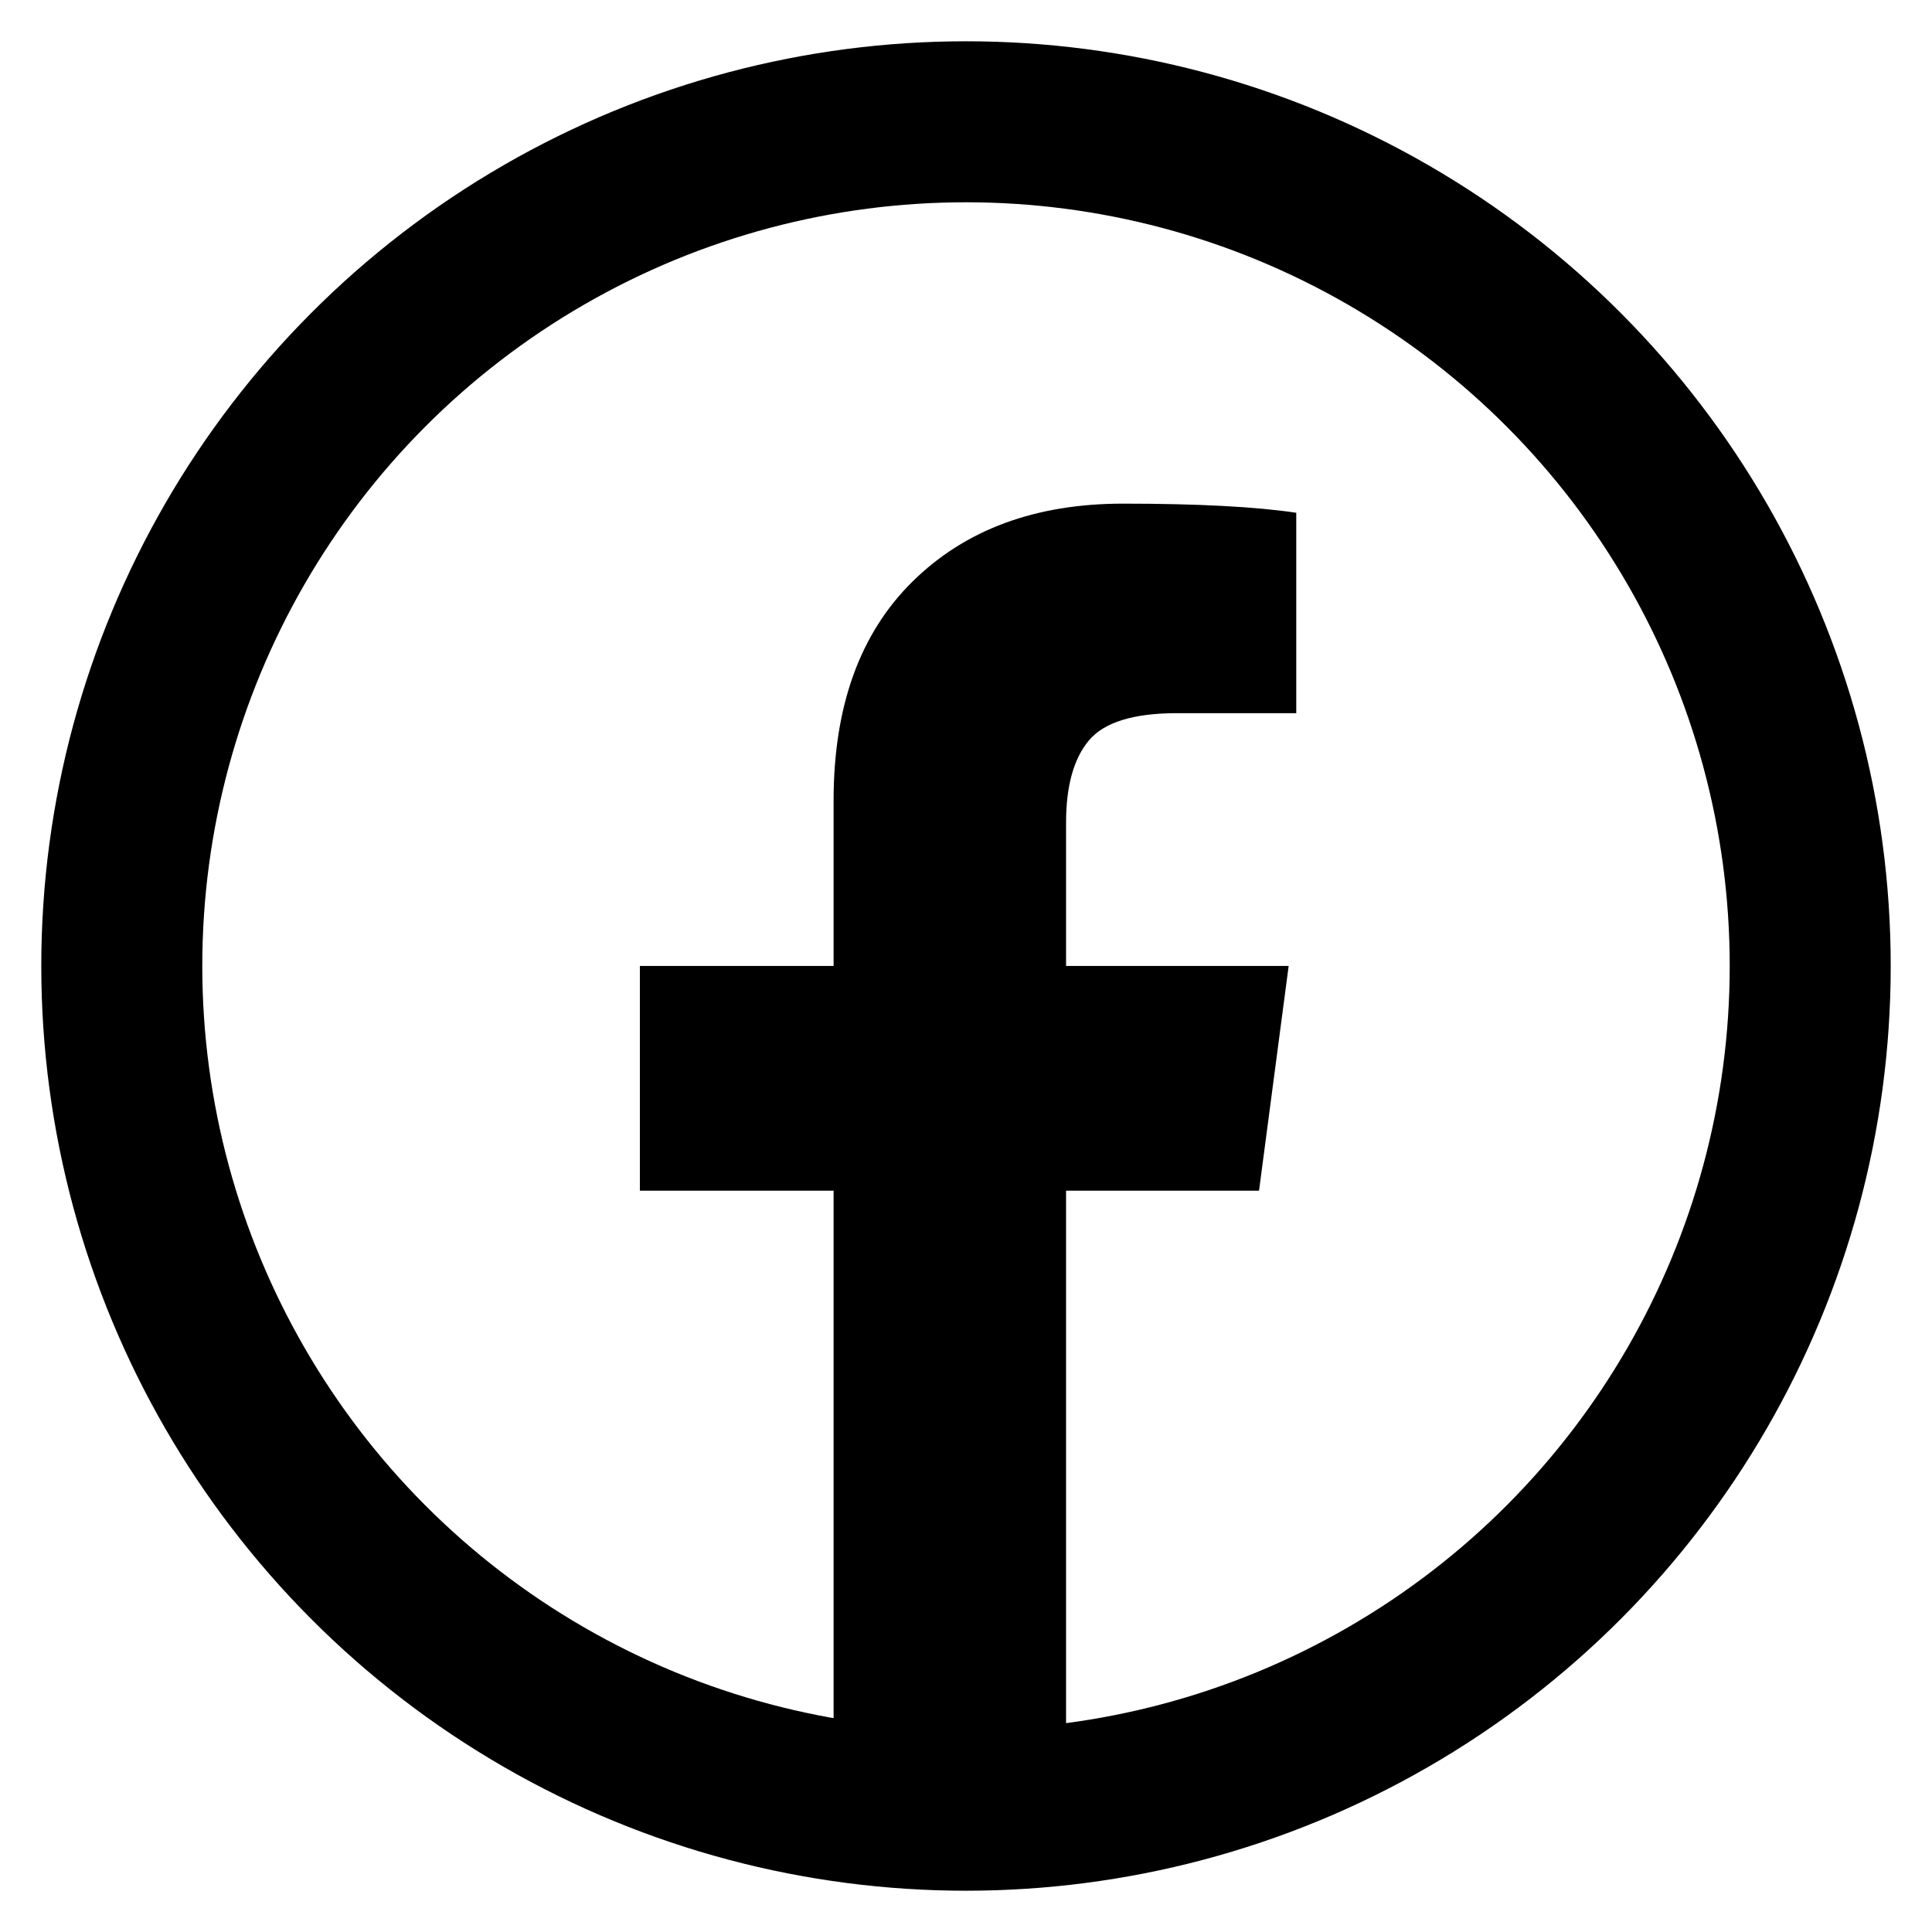
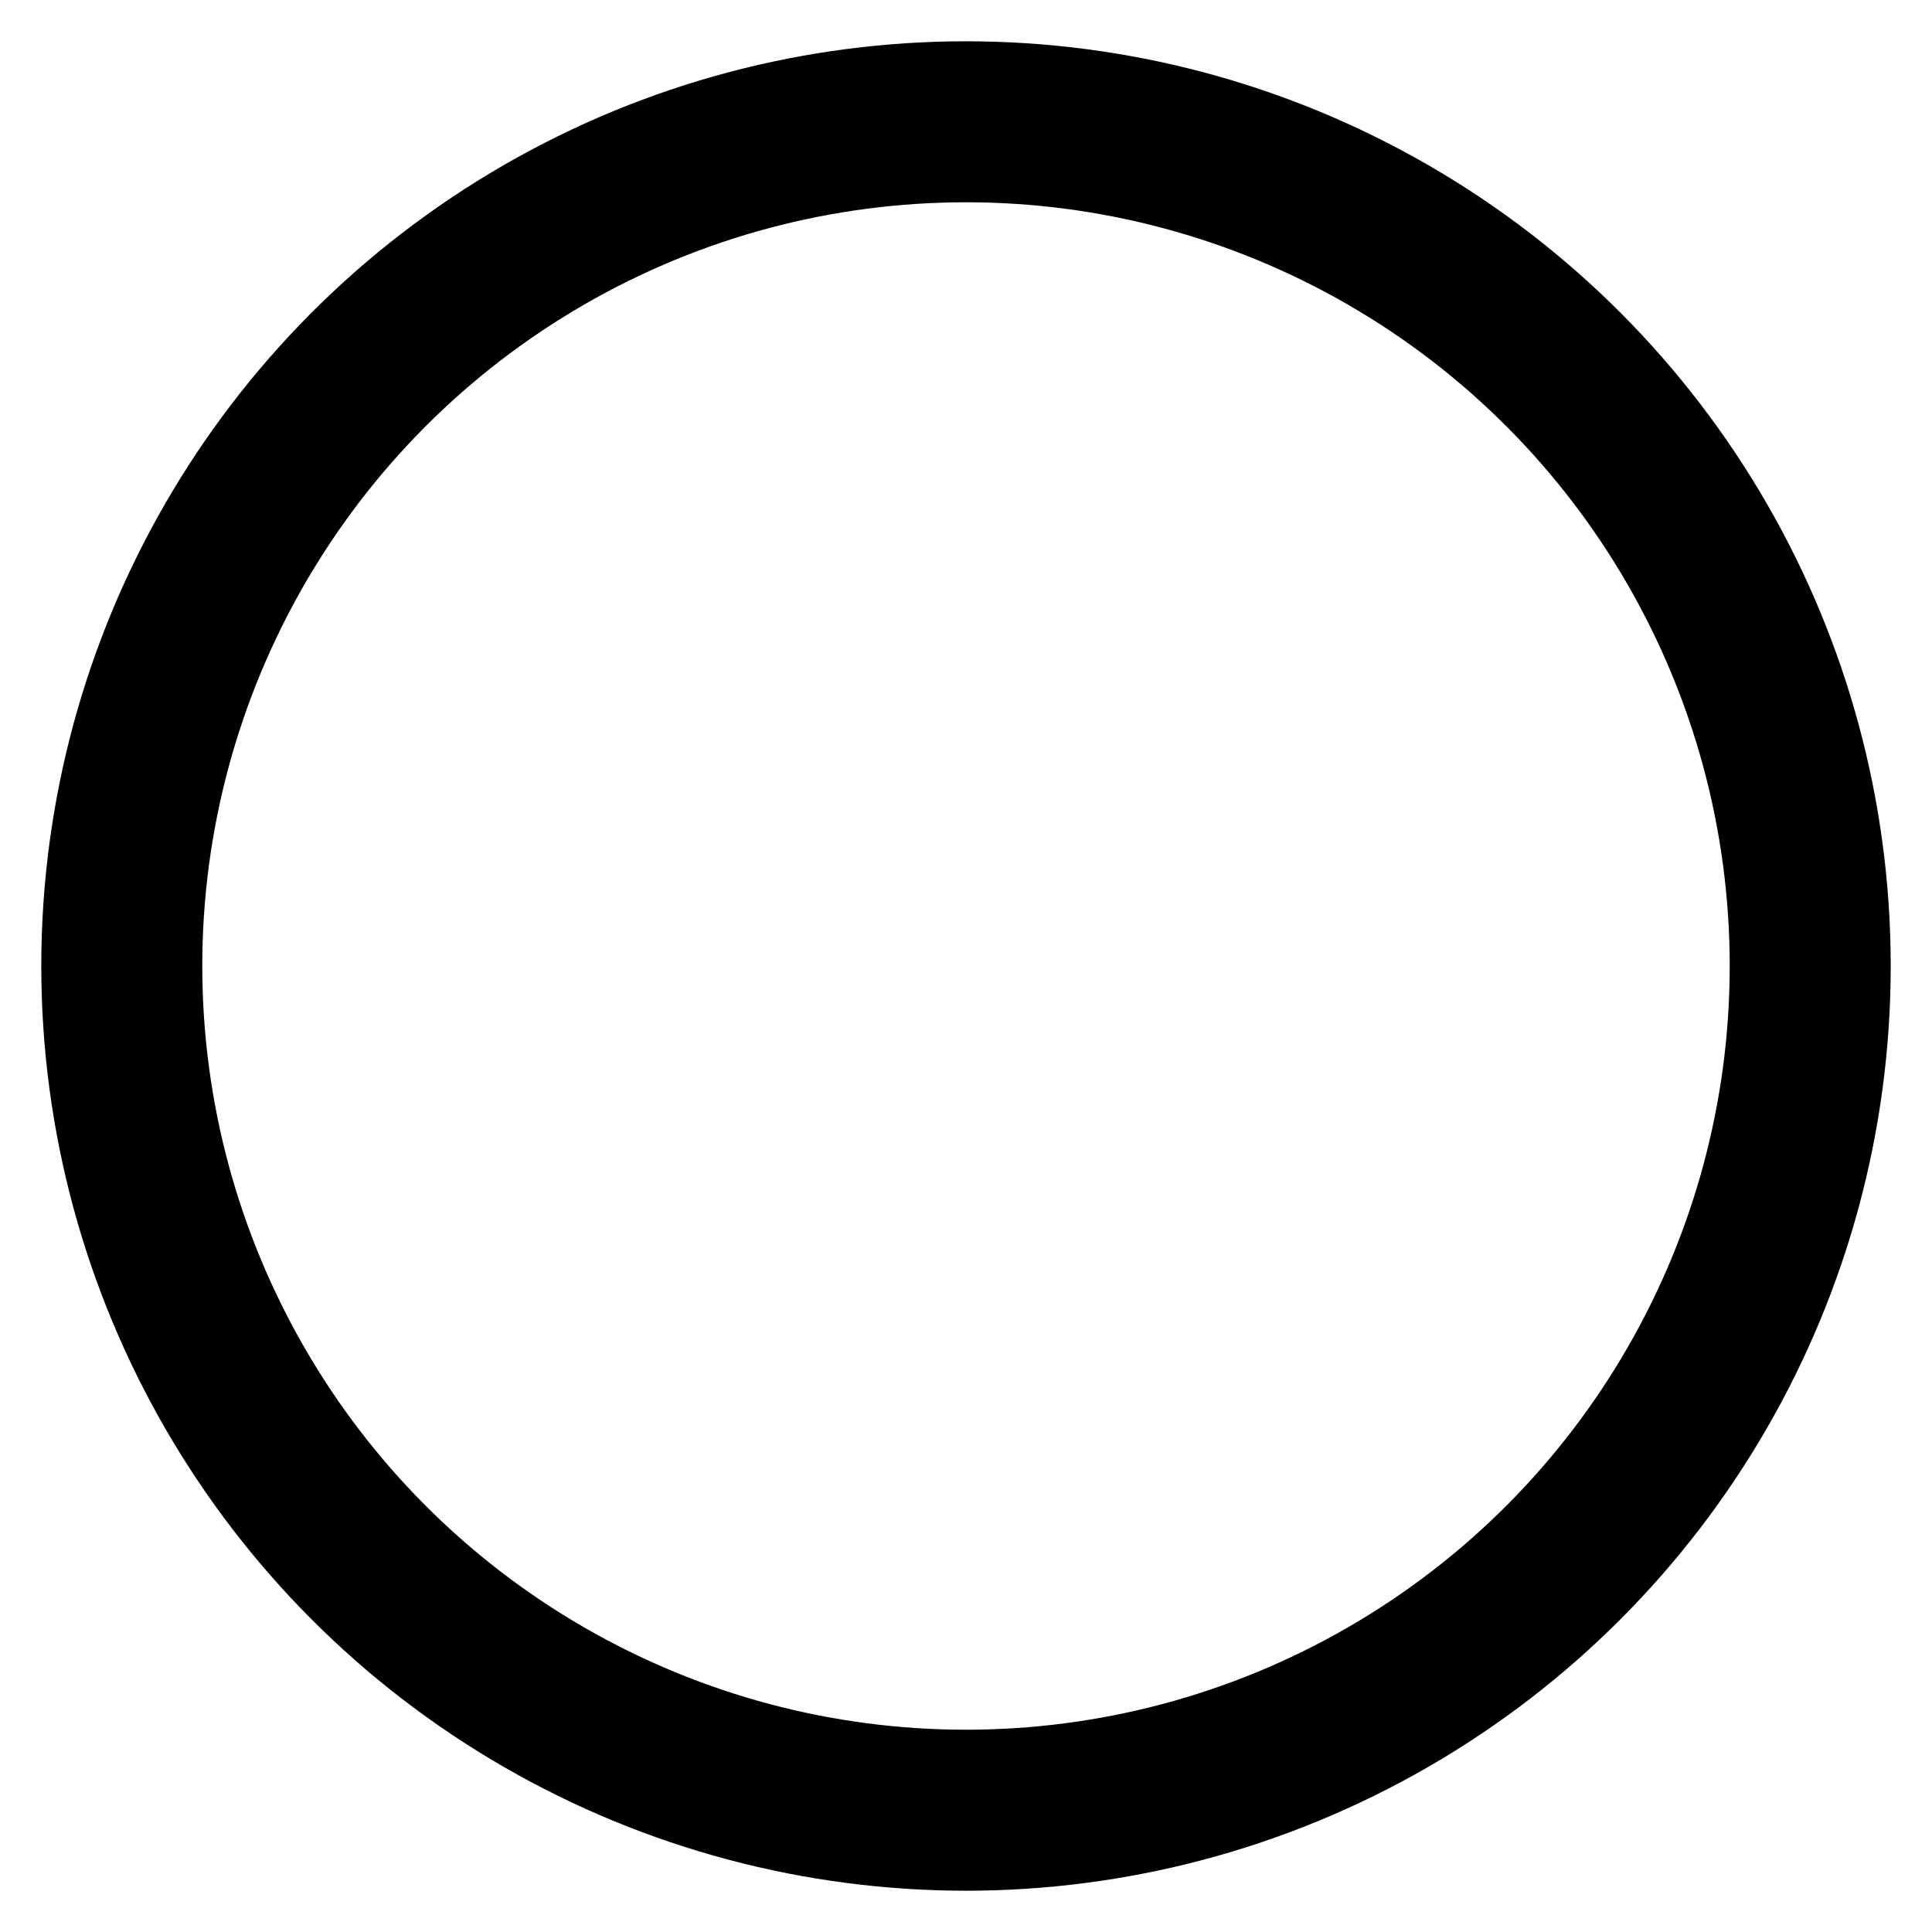
<svg xmlns="http://www.w3.org/2000/svg" width="468" height="468" viewBox="0 0 468 468" fill="none">
-   <rect width="468" height="468" fill="white" />
  <circle cx="234" cy="234" r="204.5" stroke="black" stroke-width="39" />
-   <path d="M314 124.207V172.755H285.108C274.557 172.755 267.441 174.962 263.76 179.375C260.08 183.788 258.24 190.409 258.24 199.236V233.992H312.16L304.983 288.424H258.24V428H201.927V288.424H155V233.992H201.927V193.903C201.927 171.1 208.307 153.415 221.066 140.849C233.825 128.283 250.817 122 272.042 122C290.076 122 304.062 122.736 314 124.207Z" fill="black" />
</svg>